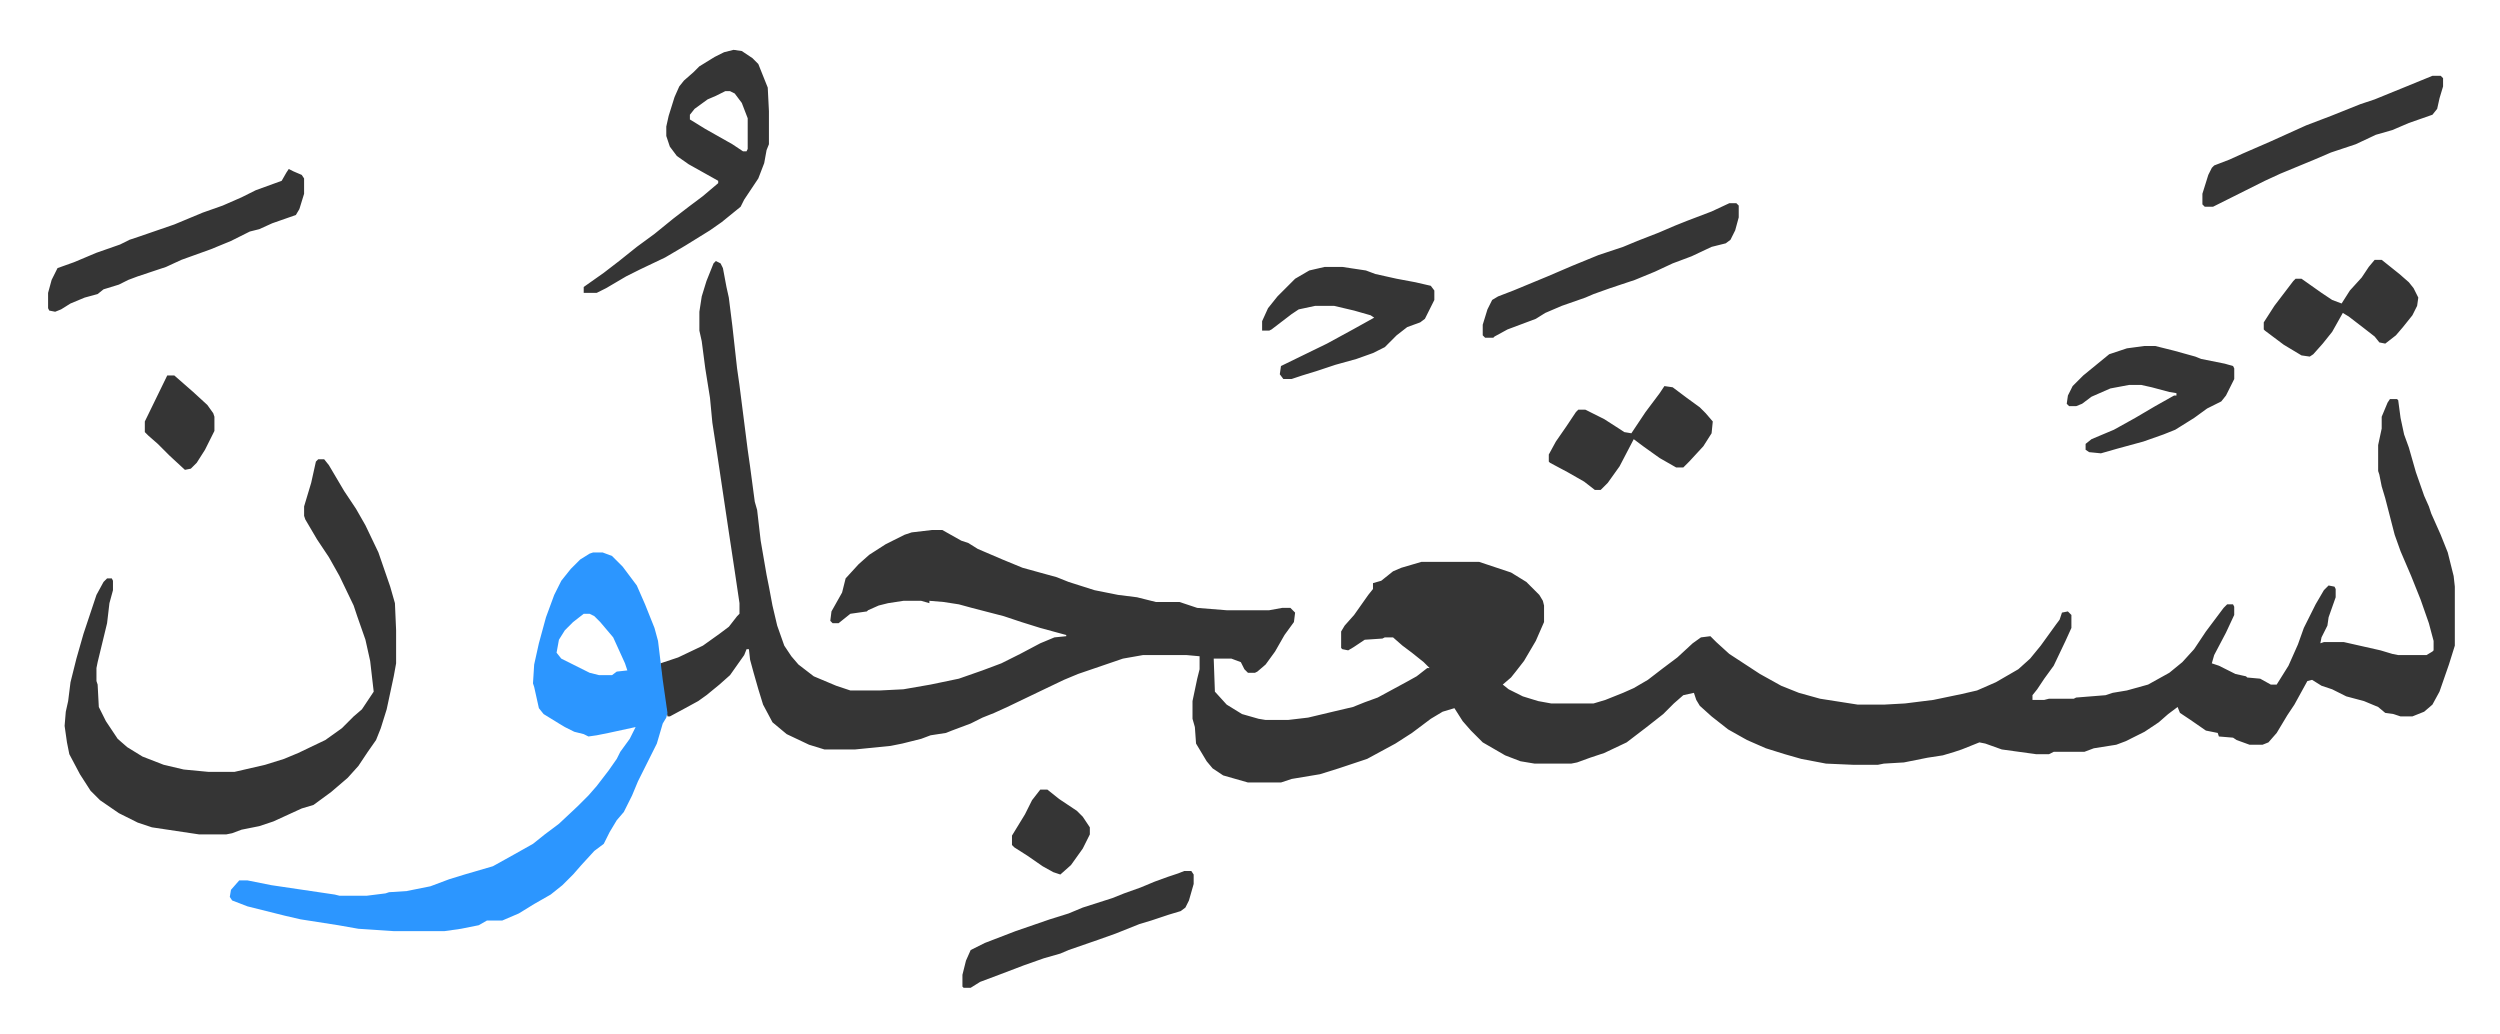
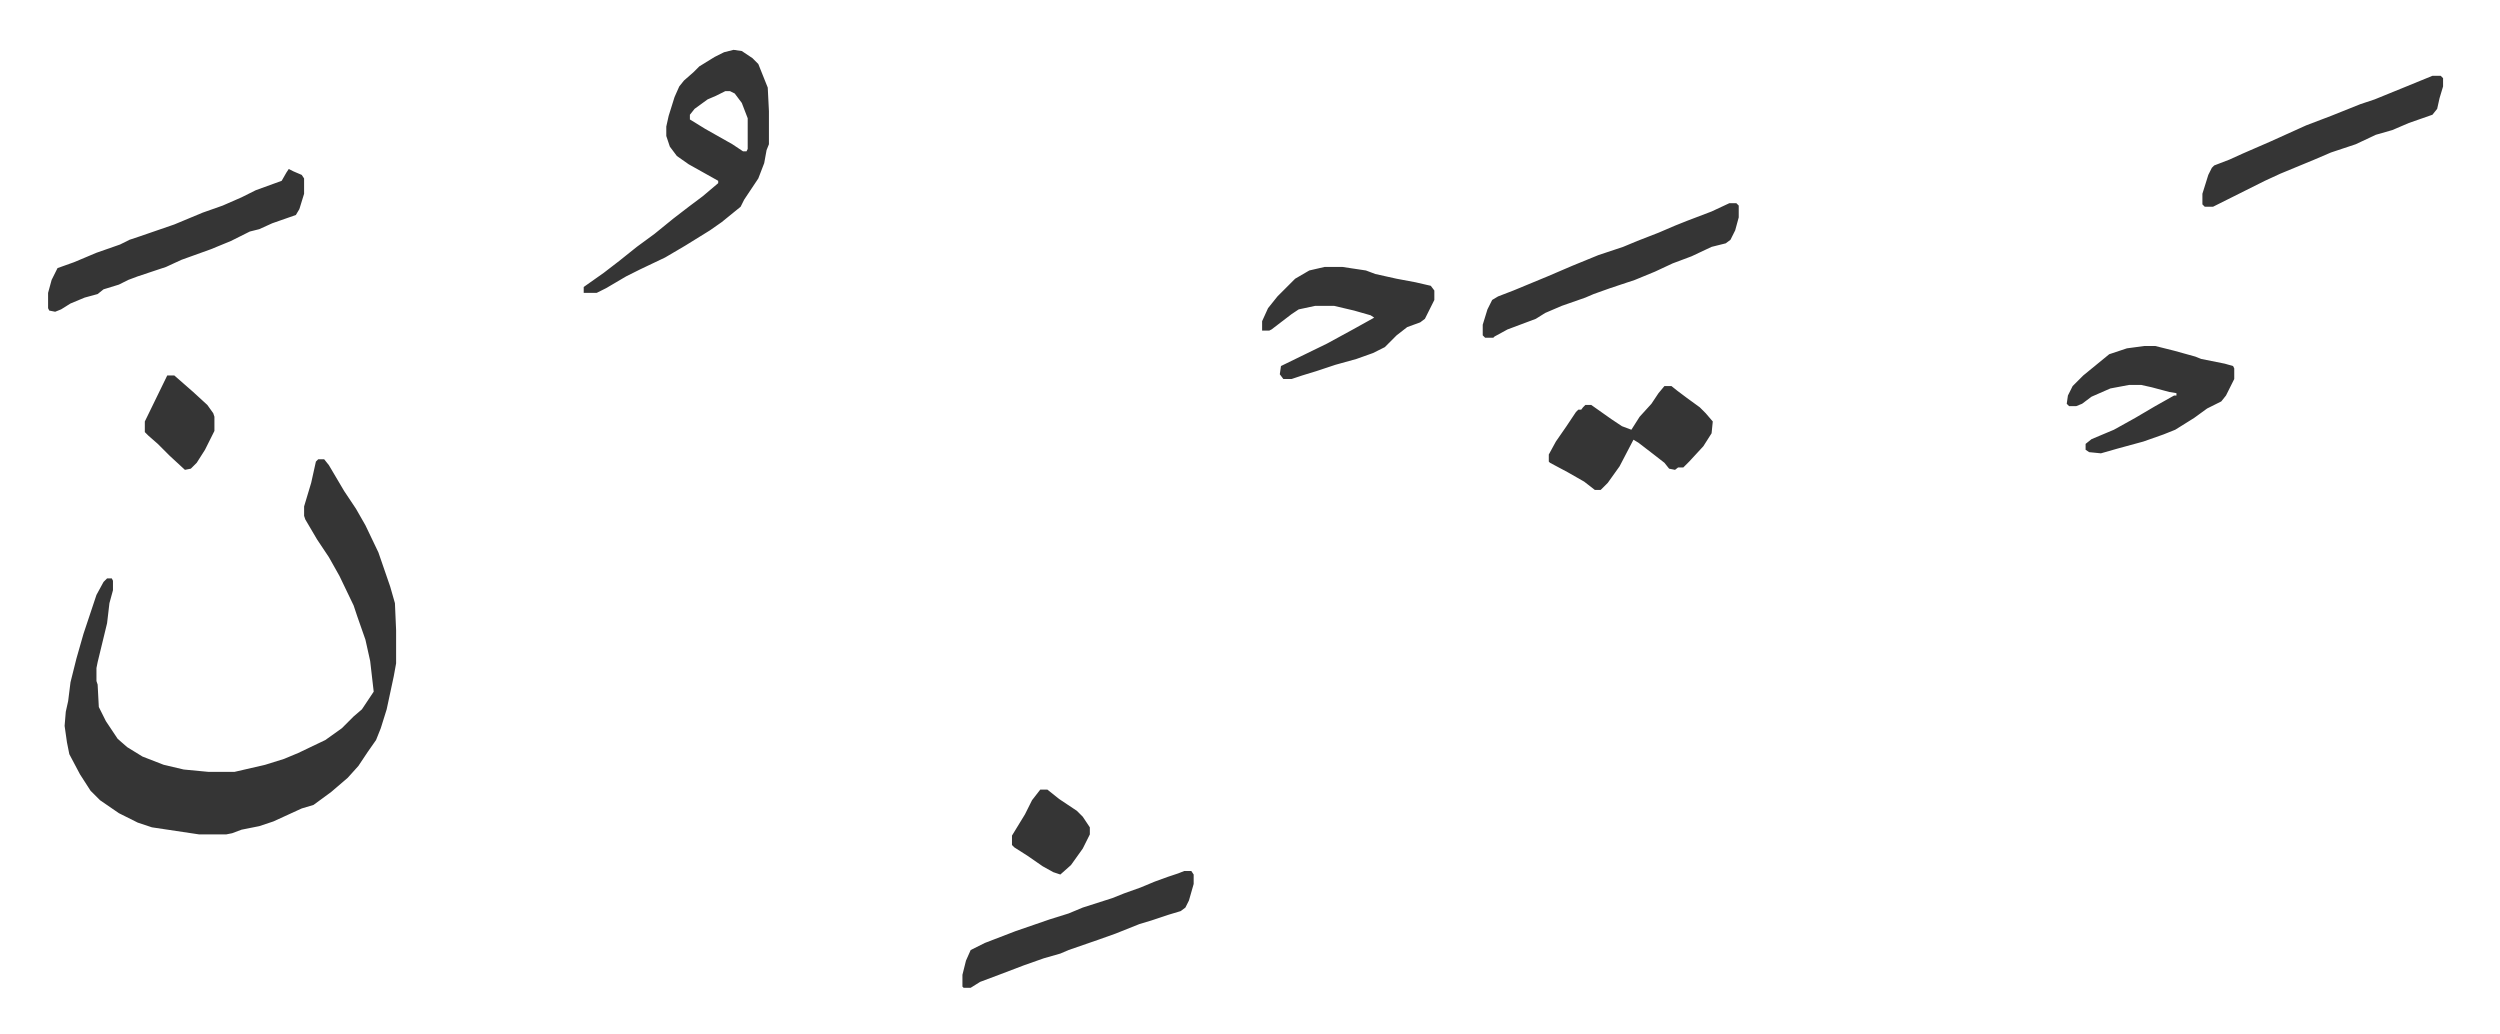
<svg xmlns="http://www.w3.org/2000/svg" role="img" viewBox="-40.75 346.75 2119.00 876.50">
-   <path fill="#353535" id="rule_normal" d="M566 568l4 2 2 4 3 16 2 9 3 24 4 36 2 14 7 55 2 14 4 30 2 7 3 26 5 29 2 10 3 16 4 17 6 17 6 9 6 7 13 10 19 8 12 4h25l20-1 23-4 24-5 20-7 16-6 16-8 17-9 12-5 10-1v-1l-22-6-16-5-15-5-27-7-11-3-13-2-12-1v2l-7-2h-15l-13 2-8 2-9 4-1 1-14 2-10 8h-5l-2-2 1-8 9-16 3-12 11-12 9-8 14-9 16-8 6-2 17-2h9l16 9 6 2 8 5 21 9 17 7 29 8 10 4 22 7 20 4 16 2 16 4h20l15 5 25 2h36l11-2h7l4 4-1 8-8 11-8 14-8 11-7 6-2 1h-6l-3-3-3-6-8-3h-15l1 28 10 11 13 8 14 4 6 1h19l17-2 21-5 17-4 10-4 11-4 24-13 9-5 9-7h2l-5-5-10-8-8-6-8-7h-7l-2 1-15 1-9 6-5 3-5-1-1-1v-14l3-5 8-9 12-17 4-5v-5l7-2 10-8 7-3 17-5h49l27 9 13 8 11 11 3 5 1 4v14l-7 16-10 17-7 9-4 5-7 6 5 4 12 6 13 4 11 2h36l10-3 15-6 9-4 12-7 13-10 12-9 13-12 7-5 8-1 5 5 11 10 26 17 18 10 15 6 18 5 32 5h22l18-1 24-3 24-5 13-3 16-7 19-11 10-9 9-11 13-18 3-4 2-6 5-1 3 3v11l-5 11-10 21-8 11-6 9-4 5v4h10l4-1h21l2-1 25-2 6-2 12-2 18-5 18-10 11-9 10-11 10-15 9-12 6-8 3-3h5l1 2v7l-7 15-10 19-2 7 6 2 14 7 9 2 1 1 11 1 9 5h5l10-16 8-18 5-14 10-20 7-12 4-4 5 1 1 2v7l-6 17-1 7-5 10-1 5 3-1h17l31 7 10 3 5 1h24l5-3 1-1v-8l-4-15-7-20-8-20-9-21-5-14-8-31-3-10-2-10-1-3v-22l3-14v-10l5-12 2-3h6l1 1 2 15 3 14 4 11 6 21 7 20 4 9 2 6 8 18 6 15 5 20 1 9v50l-5 16-8 23-6 11-7 6-10 4h-10l-6-2-7-1-6-5-12-5-15-4-12-6-9-3-8-5-4 1-11 20-6 9-9 15-7 8-5 2h-11l-11-4-3-2-12-1-1-3-10-2-13-9-9-6-2-5-8 6-8 7-12 8-16 8-8 3-19 3-8 3h-26l-4 2h-11l-29-4-14-5-5-1-15 6-6 2-10 3-13 2-10 2-10 2-17 1-5 1h-21l-23-1-21-4-14-4-16-5-16-7-16-9-14-11-10-9-3-5-2-6-9 2-8 7-9 9-14 11-17 13-19 9-12 4-11 4-5 1h-31l-12-2-13-5-19-11-10-10-7-8-7-11-10 3-10 6-16 12-14 9-24 13-24 8-16 5-24 4-9 3h-28l-21-6-9-6-5-6-9-15-1-14-2-7v-15l4-19 2-8v-11l-11-1h-37l-17 3-38 13-12 5-23 11-25 12-11 5-10 4-10 5-16 6-5 2-13 2-8 3-16 4-10 2-30 3h-26l-13-4-19-9-12-10-8-15-4-13-4-14-3-11-1-9h-2l-2 5-12 17-9 8-11 9-7 5-11 6-13 7h-2l-2-11-3-20-1-14 15-5 21-10 14-10 8-6 7-9 2-2v-9l-4-27-5-33-10-67-4-26-2-21-4-25-3-23-2-9v-16l2-13 4-13 6-15z" />
-   <path fill="#2c96ff" id="rule_madd_permissible_2_4_6" d="M462 815h8l8 3 9 9 12 16 7 16 8 20 3 11 4 33 4 28-1 4-3 5-5 17-8 16-8 16-5 12-4 8-3 6-6 7-6 10-5 10-8 6-11 12-7 8-9 9-10 8-14 8-13 8-14 6h-13l-7 4-15 3-14 2h-43l-30-2-17-3-32-5-13-3-32-8-13-5-2-3 1-6 7-8h7l20 4 54 8 4 1h23l16-2 3-1 15-1 20-4 16-6 13-4 24-7 18-10 16-9 10-8 12-9 16-15 9-9 7-8 10-13 7-10 3-6 8-11 5-10-23 5-10 2-7 1-4-2-8-2-8-4-5-3-13-8-4-5-4-18-1-3 1-16 4-18 6-22 7-19 6-12 8-10 8-8 8-5zm-8 52l-9 7-7 7-5 8-2 11 4 5 12 6 12 6 8 2h11l4-3 9-1-2-6-10-22-11-13-5-5-4-2z" />
-   <path fill="#353535" id="rule_normal" d="M229 736h5l4 5 13 22 10 15 8 14 11 23 10 29 4 14 1 23v28l-2 11-6 28-5 16-4 10-7 10-8 12-9 10-14 12-15 11-10 3-24 11-12 4-15 3-8 3-5 1h-23l-40-6-12-4-16-8-16-11-8-8-9-14-9-17-2-10-2-14 1-12 2-9 2-16 5-20 6-21 11-33 6-11 3-3h4l1 2v8l-3 11-2 17-8 33-1 5v11l1 3 1 19 6 12 10 15 8 7 13 8 18 7 17 4 21 2h22l26-6 16-5 12-5 23-11 14-10 10-10 7-6 10-15-3-26-4-18-7-20-3-9-12-25-9-16-10-15-10-17-1-3v-8l6-20 4-18zm352-347l7 1 9 6 5 5 8 20 1 20v28l-2 5-2 11-5 13-8 12-4 6-3 6-16 13-10 7-21 13-17 10-21 10-12 6-17 10-8 4h-11v-5l17-12 13-10 15-12 15-11 16-13 13-10 12-9 13-11v-2l-25-14-10-7-6-8-3-9v-8l2-9 5-16 4-9 4-5 8-7 5-5 13-8 8-4zm-7 35l-8 4-7 3-11 8-4 5v4l13 8 23 13 9 6h3l1-2v-26l-5-13-6-8-4-2zm-370 66l4 2 7 3 2 3v13l-4 13-3 5-20 7-11 5-8 2-16 8-17 7-25 9-13 6-24 8-8 3-8 4-13 4-5 4-11 3-12 5-8 5-5 2-5-1-1-2v-13l3-11 5-10 14-5 19-8 20-7 8-4 9-3 29-10 24-10 17-6 16-7 12-6 22-8 4-7zm878 83h15l20 3 8 3 18 4 16 3 13 3 3 4v8l-8 16-4 3-11 4-9 7-10 10-10 5-14 5-18 5-15 5-13 4-9 3h-7l-3-4 1-7 39-19 22-12 18-10-3-2-14-4-17-4h-16l-14 3-6 4-17 13-2 1h-6v-8l5-11 8-10 15-15 12-7zm343-54h6l2 2v10l-3 11-4 8-4 3-12 3-17 8-16 6-15 7-17 7-21 7-14 5-7 3-20 7-14 6-8 5-24 9-11 6-1 1h-7l-2-2v-9l4-13 4-8 5-3 13-5 29-12 21-9 22-9 21-7 12-5 18-7 14-6 10-4 21-8zm352 121h9l16 4 18 5 5 2 20 4 7 2 1 2v9l-7 14-4 5-12 6-11 8-16 10-10 4-17 6-22 6-14 4-10-1-3-2v-5l5-4 19-8 18-10 17-10 16-9h2v-2l-6-1-15-4-9-2h-10l-16 3-16 7-8 6-5 2h-6l-2-2 1-7 4-8 9-9 11-9 11-9 15-5zm244-229h7l2 2v7l-3 10-2 9-4 5-20 7-14 6-14 4-17 8-21 7-14 6-29 12-13 6-16 8-16 8-12 6h-7l-2-2v-9l5-16 3-6 2-2 13-5 11-5 23-10 31-14 21-8 25-10 12-4 27-11zM963 1085h6l2 3v8l-4 14-3 6-4 3-10 3-15 5-10 3-20 8-14 5-26 9-7 3-14 4-17 6-21 8-16 6-8 5h-6l-1-1v-10l3-12 4-9 12-6 26-10 29-10 16-5 12-5 25-8 10-4 14-5 12-5 11-4 9-3zm407-411l7 1 12 9 11 8 5 5 6 7-1 10-7 11-12 13-5 5h-6l-14-8-14-10-8-6-12 23-10 14-6 6h-5l-9-7-14-8-15-8-1-1v-6l6-11 9-13 8-12 2-2h6l16 8 14 9 3 2 6 1 12-18 12-16zm602-107h6l15 12 8 7 4 5 4 8-1 7-4 8-8 10-6 7-9 7-5-1-4-5-9-7-13-10-5-3-9 16-8 10-8 9-3 2-7-1-15-9-16-12-1-1v-6l9-14 16-21 2-2h5l17 12 9 6 8 3 7-11 10-11 6-9zM101 665h6l8 7 8 7 12 11 5 7 1 3v12l-8 16-7 11-5 5-5 1-13-12-10-10-8-7-3-3v-9zm740 351h6l10 8 15 10 5 5 6 9v6l-6 12-10 14-9 8-6-2-9-5-13-9-11-7-2-2v-8l11-18 6-12z" />
+   <path fill="#353535" id="rule_normal" d="M229 736h5l4 5 13 22 10 15 8 14 11 23 10 29 4 14 1 23v28l-2 11-6 28-5 16-4 10-7 10-8 12-9 10-14 12-15 11-10 3-24 11-12 4-15 3-8 3-5 1h-23l-40-6-12-4-16-8-16-11-8-8-9-14-9-17-2-10-2-14 1-12 2-9 2-16 5-20 6-21 11-33 6-11 3-3h4l1 2v8l-3 11-2 17-8 33-1 5v11l1 3 1 19 6 12 10 15 8 7 13 8 18 7 17 4 21 2h22l26-6 16-5 12-5 23-11 14-10 10-10 7-6 10-15-3-26-4-18-7-20-3-9-12-25-9-16-10-15-10-17-1-3v-8l6-20 4-18zm352-347l7 1 9 6 5 5 8 20 1 20v28l-2 5-2 11-5 13-8 12-4 6-3 6-16 13-10 7-21 13-17 10-21 10-12 6-17 10-8 4h-11v-5l17-12 13-10 15-12 15-11 16-13 13-10 12-9 13-11v-2l-25-14-10-7-6-8-3-9v-8l2-9 5-16 4-9 4-5 8-7 5-5 13-8 8-4zm-7 35l-8 4-7 3-11 8-4 5v4l13 8 23 13 9 6h3l1-2v-26l-5-13-6-8-4-2zm-370 66l4 2 7 3 2 3v13l-4 13-3 5-20 7-11 5-8 2-16 8-17 7-25 9-13 6-24 8-8 3-8 4-13 4-5 4-11 3-12 5-8 5-5 2-5-1-1-2v-13l3-11 5-10 14-5 19-8 20-7 8-4 9-3 29-10 24-10 17-6 16-7 12-6 22-8 4-7zm878 83h15l20 3 8 3 18 4 16 3 13 3 3 4v8l-8 16-4 3-11 4-9 7-10 10-10 5-14 5-18 5-15 5-13 4-9 3h-7l-3-4 1-7 39-19 22-12 18-10-3-2-14-4-17-4h-16l-14 3-6 4-17 13-2 1h-6v-8l5-11 8-10 15-15 12-7zm343-54h6l2 2v10l-3 11-4 8-4 3-12 3-17 8-16 6-15 7-17 7-21 7-14 5-7 3-20 7-14 6-8 5-24 9-11 6-1 1h-7l-2-2v-9l4-13 4-8 5-3 13-5 29-12 21-9 22-9 21-7 12-5 18-7 14-6 10-4 21-8zm352 121h9l16 4 18 5 5 2 20 4 7 2 1 2v9l-7 14-4 5-12 6-11 8-16 10-10 4-17 6-22 6-14 4-10-1-3-2v-5l5-4 19-8 18-10 17-10 16-9h2v-2l-6-1-15-4-9-2h-10l-16 3-16 7-8 6-5 2h-6l-2-2 1-7 4-8 9-9 11-9 11-9 15-5zm244-229h7l2 2v7l-3 10-2 9-4 5-20 7-14 6-14 4-17 8-21 7-14 6-29 12-13 6-16 8-16 8-12 6h-7l-2-2v-9l5-16 3-6 2-2 13-5 11-5 23-10 31-14 21-8 25-10 12-4 27-11zM963 1085h6l2 3v8l-4 14-3 6-4 3-10 3-15 5-10 3-20 8-14 5-26 9-7 3-14 4-17 6-21 8-16 6-8 5h-6l-1-1v-10l3-12 4-9 12-6 26-10 29-10 16-5 12-5 25-8 10-4 14-5 12-5 11-4 9-3zm407-411l7 1 12 9 11 8 5 5 6 7-1 10-7 11-12 13-5 5h-6l-14-8-14-10-8-6-12 23-10 14-6 6h-5l-9-7-14-8-15-8-1-1v-6l6-11 9-13 8-12 2-2h6l16 8 14 9 3 2 6 1 12-18 12-16zh6l15 12 8 7 4 5 4 8-1 7-4 8-8 10-6 7-9 7-5-1-4-5-9-7-13-10-5-3-9 16-8 10-8 9-3 2-7-1-15-9-16-12-1-1v-6l9-14 16-21 2-2h5l17 12 9 6 8 3 7-11 10-11 6-9zM101 665h6l8 7 8 7 12 11 5 7 1 3v12l-8 16-7 11-5 5-5 1-13-12-10-10-8-7-3-3v-9zm740 351h6l10 8 15 10 5 5 6 9v6l-6 12-10 14-9 8-6-2-9-5-13-9-11-7-2-2v-8l11-18 6-12z" />
</svg>